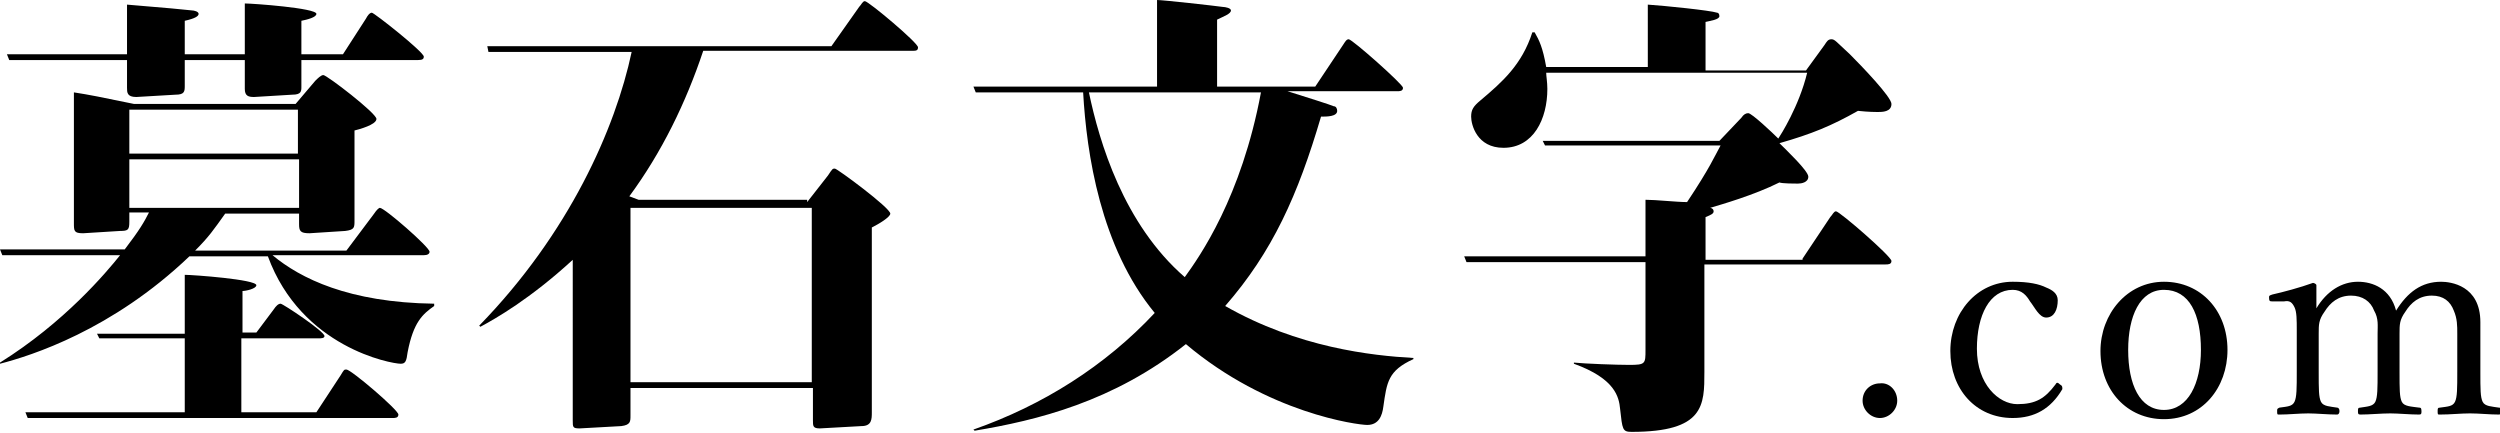
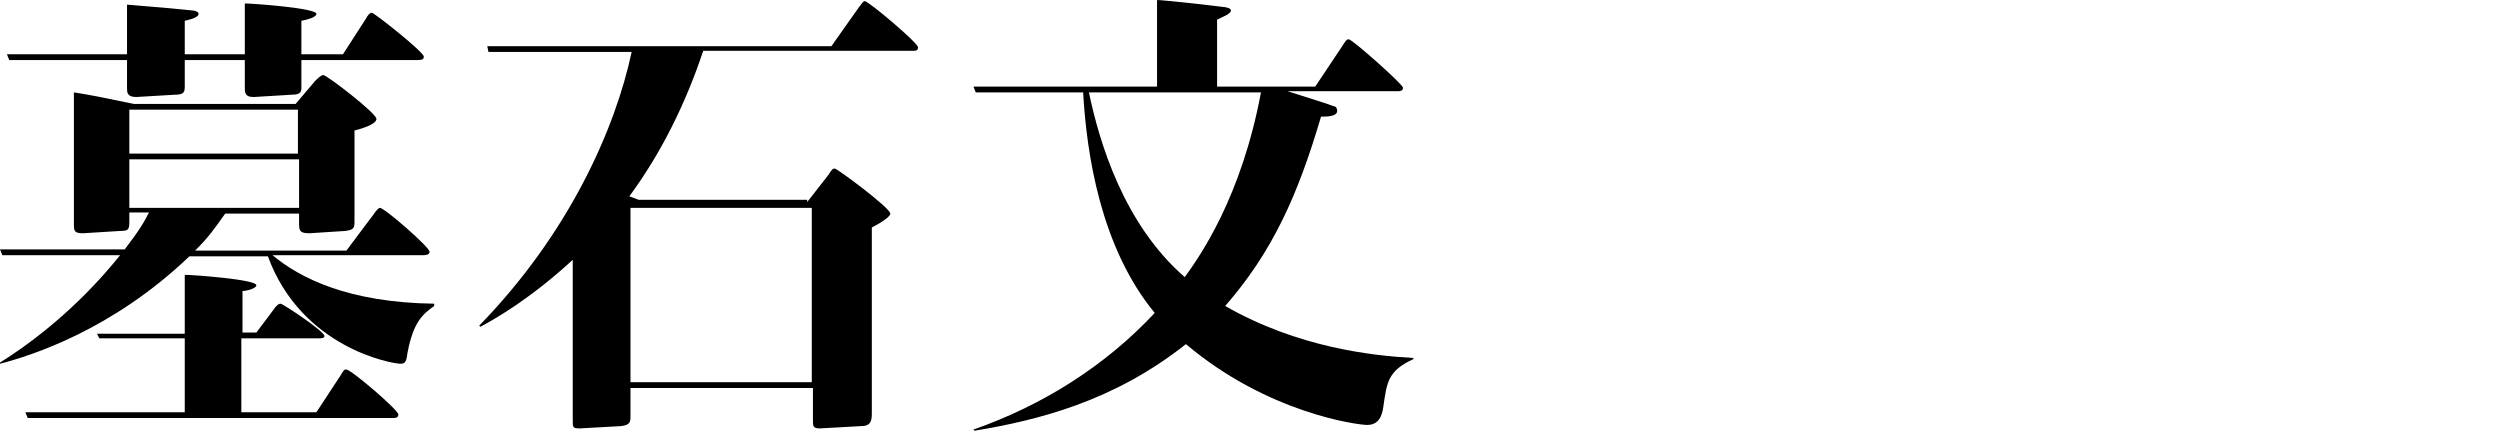
<svg xmlns="http://www.w3.org/2000/svg" version="1.1" id="レイヤー_1" x="0px" y="0px" viewBox="0 0 216.5 37.5" style="enable-background:new 0 0 216.5 37.5;" xml:space="preserve">
  <g>
    <path d="M11.2,18.4v0.8c0,0.7-0.1,0.8-0.8,0.8l-3.2,0.2c-0.8,0-0.8-0.2-0.8-0.9V8c1.3,0.2,2.3,0.4,5.2,1h14l1.7-2   c0.2-0.2,0.5-0.5,0.7-0.5c0.3,0,4.6,3.3,4.6,3.8s-1.5,0.9-1.9,1v7.8c0,0.6,0,0.8-0.8,0.9l-3.1,0.2c-0.8,0-0.9-0.2-0.9-0.8v-0.9   h-6.4c-1,1.4-1.4,2-2.6,3.2H30l2.4-3.2c0.2-0.3,0.4-0.5,0.5-0.5c0.4,0,4.3,3.4,4.3,3.8c0,0.2-0.2,0.3-0.5,0.3H23.6   c2.4,2,6.6,4.1,14,4.2v0.2c-1,0.7-1.8,1.4-2.3,4c-0.1,0.8-0.2,1-0.6,1c-0.8,0-8.6-1.4-11.5-9.3h-6.8C9.7,28.6,2.7,30.8,0,31.5v-0.1   c5.6-3.5,9.2-7.8,10.4-9.3H0.2L0,21.6h10.8c1.3-1.7,1.7-2.4,2.1-3.2H11.2z M21.2,4.7V0.3c0.7,0,6.2,0.4,6.2,0.9   c0,0.3-0.8,0.5-1.3,0.6v2.9h3.6l2-3.1c0.1-0.2,0.3-0.5,0.5-0.5s4.5,3.4,4.5,3.8c0,0.2-0.1,0.3-0.5,0.3H26.1v2.3   c0,0.4,0,0.7-0.8,0.7L22,8.4c-0.5,0-0.8-0.1-0.8-0.7V5.2H16v2.2c0,0.5,0,0.8-0.8,0.8l-3.4,0.2C11,8.4,11,8,11,7.6V5.2H0.8L0.6,4.7   H11V0.4c3.6,0.3,4.7,0.4,5.6,0.5c0.2,0,0.6,0.1,0.6,0.3S16.9,1.6,16,1.8v2.9H21.2z M8.6,29.3l-0.2-0.4H16v-5.1   c0.7,0,6.2,0.4,6.2,0.9c0,0.3-0.9,0.5-1.2,0.5v3.6h1.2l1.5-2c0.2-0.3,0.4-0.5,0.6-0.5s3.8,2.4,3.8,2.8c0,0.2-0.3,0.2-0.5,0.2h-6.7   v6.4h6.5l2.1-3.2C29.8,32,29.8,32,30,32c0.4,0,4.5,3.5,4.5,3.9c0,0.3-0.3,0.3-0.5,0.3H2.4l-0.2-0.5H16v-6.4   C16,29.3,8.6,29.3,8.6,29.3z M25.9,9.5H11.2v3.8h14.6V9.5H25.9z M25.9,18v-4.2H11.2V18H25.9z" />
    <path d="M69.9,17.5l1.8-2.3c0.4-0.6,0.4-0.6,0.6-0.6s4.8,3.4,4.8,3.9c0,0.3-1,0.9-1.6,1.2v16c0,0.6,0,1.2-0.9,1.2L71,37.1   c-0.6,0-0.6-0.2-0.6-0.7v-2.8H54.6V36c0,0.5,0,0.8-0.8,0.9l-3.6,0.2c-0.6,0-0.6-0.1-0.6-0.7V22.5c-3.7,3.4-6.7,5.1-8,5.8l-0.1-0.1   c7.8-8,11.8-17.1,13.2-23.7H42.3L42.2,4H72l2.4-3.4c0.2-0.2,0.3-0.5,0.5-0.5c0.3,0,4.6,3.6,4.6,4c0,0.3-0.2,0.3-0.5,0.3H60.9   c-1.5,4.5-3.6,8.8-6.4,12.6l0.8,0.3h14.6V17.5z M54.6,18v15.1h15.7V18H54.6z" />
    <path d="M84.5,8l-0.2-0.5h15.9V0c0.5,0,5,0.5,5.7,0.6c0.2,0,0.7,0.1,0.7,0.3c0,0.3-0.6,0.5-1.2,0.8v5.8h8.5l2.4-3.6   c0.2-0.3,0.3-0.5,0.5-0.5c0.3,0,4.7,3.9,4.7,4.2c0,0.3-0.3,0.3-0.5,0.3h-9.5c1.6,0.5,3.8,1.2,4,1.3c0.2,0,0.3,0.2,0.3,0.4   c0,0.5-0.9,0.5-1.4,0.5c-2,6.8-4.2,11.7-8.3,16.4c6.3,3.6,12.7,4.3,16.3,4.5v0.1c-2.2,1-2.3,2-2.6,4.1c-0.1,0.8-0.4,1.6-1.4,1.6   c-0.8,0-8.6-1-15.7-7c-6.3,5-12.9,6.6-18.3,7.5l-0.1-0.1c6-2.1,11.4-5.5,15.7-10.1c-4.7-5.7-5.9-13.8-6.2-19.1H84.5z M94.3,8   c0.9,4.3,3,11.4,8.3,16c1.3-1.8,4.9-6.9,6.6-16H94.3z" />
-     <path d="M156.1,22.4l2.4-3.6c0.2-0.2,0.3-0.5,0.5-0.5c0.3,0,4.8,3.9,4.8,4.3c0,0.3-0.3,0.3-0.5,0.3h-15.7v9.3c0,2.9,0,5.2-6.3,5.2   c-0.8,0-0.8-0.2-1-2c-0.1-1-0.4-2.6-4-3.9v-0.1c1,0.1,3.7,0.2,4.8,0.2c1.4,0,1.4-0.1,1.4-1.3v-7.6H127l-0.2-0.5h15.7v-4.9   c0.9,0,2.7,0.2,3.6,0.2c2-3,2.4-4,2.9-4.9h-15.2l-0.2-0.4h15.3l1.9-2c0.2-0.3,0.4-0.4,0.6-0.4c0.3,0,2.1,1.7,2.6,2.2   c0.2-0.3,1.8-2.8,2.5-5.7h-22.6c0,0.3,0.1,0.8,0.1,1.4c0,2.6-1.2,5.1-3.8,5.1c-2.3,0-2.8-2-2.8-2.7c0-0.6,0.2-0.9,0.8-1.4   c1.9-1.6,3.6-3.1,4.5-5.9h0.2c0.4,0.7,0.7,1.3,1,3h8.8V0.4c1.5,0.1,5.4,0.5,6,0.7c0.1,0,0.2,0.1,0.2,0.3c0,0.3-0.8,0.4-1.2,0.5v4.2   h8.7l1.6-2.2c0.2-0.3,0.3-0.5,0.6-0.5s0.4,0.2,1.6,1.3c1,1,3.6,3.7,3.6,4.3c0,0.7-0.8,0.7-1.2,0.7c-0.1,0-0.8,0-1.7-0.1   c-2.3,1.3-4,2-6.8,2.8c0.6,0.6,2.5,2.4,2.5,2.9s-0.6,0.6-0.9,0.6c-0.2,0-1.4,0-1.6-0.1c-2.2,1.1-5,1.9-6,2.2c0.1,0,0.3,0.1,0.3,0.3   s-0.2,0.3-0.7,0.5v3.7h8.4V22.4z" />
  </g>
  <g>
-     <path d="M164.3,34.7c0,0.8-0.7,1.5-1.5,1.5s-1.5-0.7-1.5-1.5c0-0.9,0.7-1.5,1.5-1.5C163.6,33.1,164.3,33.8,164.3,34.7z" />
-     <path d="M177.2,24.9c0.5,0.2,1,0.5,1,1.1c0,0.8-0.3,1.5-1,1.5c-0.6,0-1-0.9-1.4-1.4c-0.3-0.5-0.7-1-1.5-1c-2,0-3.1,2.2-3.1,5.1   c0,3.1,1.9,4.8,3.5,4.8s2.4-0.5,3.3-1.7c0.1-0.2,0.2-0.2,0.4,0c0.2,0.1,0.2,0.2,0.2,0.4c-1,1.7-2.4,2.5-4.3,2.5   c-3.2,0-5.4-2.5-5.4-5.8s2.3-6,5.4-6C175.7,24.4,176.6,24.6,177.2,24.9z" />
-     <path d="M192.9,30.3c0,3.3-2.2,6-5.5,6c-3.2,0-5.5-2.5-5.5-5.9c0-3.2,2.3-6,5.5-6C190.6,24.4,192.9,26.9,192.9,30.3z M184.3,30.3   c0,3,1,5.2,3.1,5.2s3.2-2.3,3.2-5.2c0-3.1-1-5.2-3.2-5.2C185.3,25.1,184.3,27.4,184.3,30.3z" />
-     <path d="M196.8,26.1c-0.2,0-0.3,0-0.3-0.3c0-0.2,0-0.2,0.3-0.3c0.9-0.2,2.4-0.6,3.5-1c0.1,0,0.3,0.1,0.3,0.2c0,0.7,0,1.4,0,2   c0.9-1.5,2.2-2.3,3.6-2.3c1.3,0,2.8,0.6,3.3,2.5c1-1.6,2.2-2.5,3.9-2.5c0.8,0,3.4,0.3,3.4,3.5c0,0.9,0,2.1,0,2.7v1.6   c0,1.5,0,2.2,0.2,2.6c0.2,0.4,0.8,0.4,1.4,0.5c0.1,0,0.2,0,0.2,0.3c0,0.2,0,0.3-0.2,0.3c-0.8,0-1.7-0.1-2.5-0.1s-1.7,0.1-2.6,0.1   c-0.2,0-0.2,0-0.2-0.3c0-0.2,0-0.3,0.2-0.3c0.7-0.1,1.1-0.1,1.3-0.5s0.2-1.2,0.2-2.6v-3.3c0-0.7,0-1.3-0.3-2   c-0.3-0.8-0.9-1.3-1.9-1.3c-1.1,0-1.8,0.6-2.3,1.4c-0.5,0.7-0.5,1.1-0.5,1.9v3.3c0,1.5,0,2.2,0.2,2.6c0.2,0.4,0.8,0.4,1.5,0.5   c0.1,0,0.2,0,0.2,0.3c0,0.2,0,0.3-0.2,0.3c-0.8,0-1.8-0.1-2.5-0.1c-0.8,0-1.8,0.1-2.6,0.1c-0.2,0-0.2-0.1-0.2-0.3s0-0.3,0.2-0.3   c0.6-0.1,1.1-0.1,1.3-0.5s0.2-1.2,0.2-2.6v-3.3c0-0.7,0.1-1.3-0.3-2c-0.3-0.8-1-1.3-2-1.3c-1.1,0-1.8,0.6-2.3,1.4   c-0.5,0.7-0.5,1.1-0.5,1.9v3.3c0,1.5,0,2.2,0.2,2.6c0.2,0.4,0.8,0.4,1.4,0.5c0.1,0,0.2,0.1,0.2,0.3s-0.1,0.3-0.2,0.3   c-0.8,0-1.8-0.1-2.5-0.1c-0.8,0-1.7,0.1-2.5,0.1c-0.2,0-0.2,0-0.2-0.3c0-0.2,0-0.2,0.2-0.3c0.7-0.1,1.1-0.1,1.3-0.5   s0.2-1.2,0.2-2.6v-3.6c0-0.9,0-1.6-0.2-2s-0.4-0.6-0.9-0.5L196.8,26.1z" />
-   </g>
+     </g>
</svg>